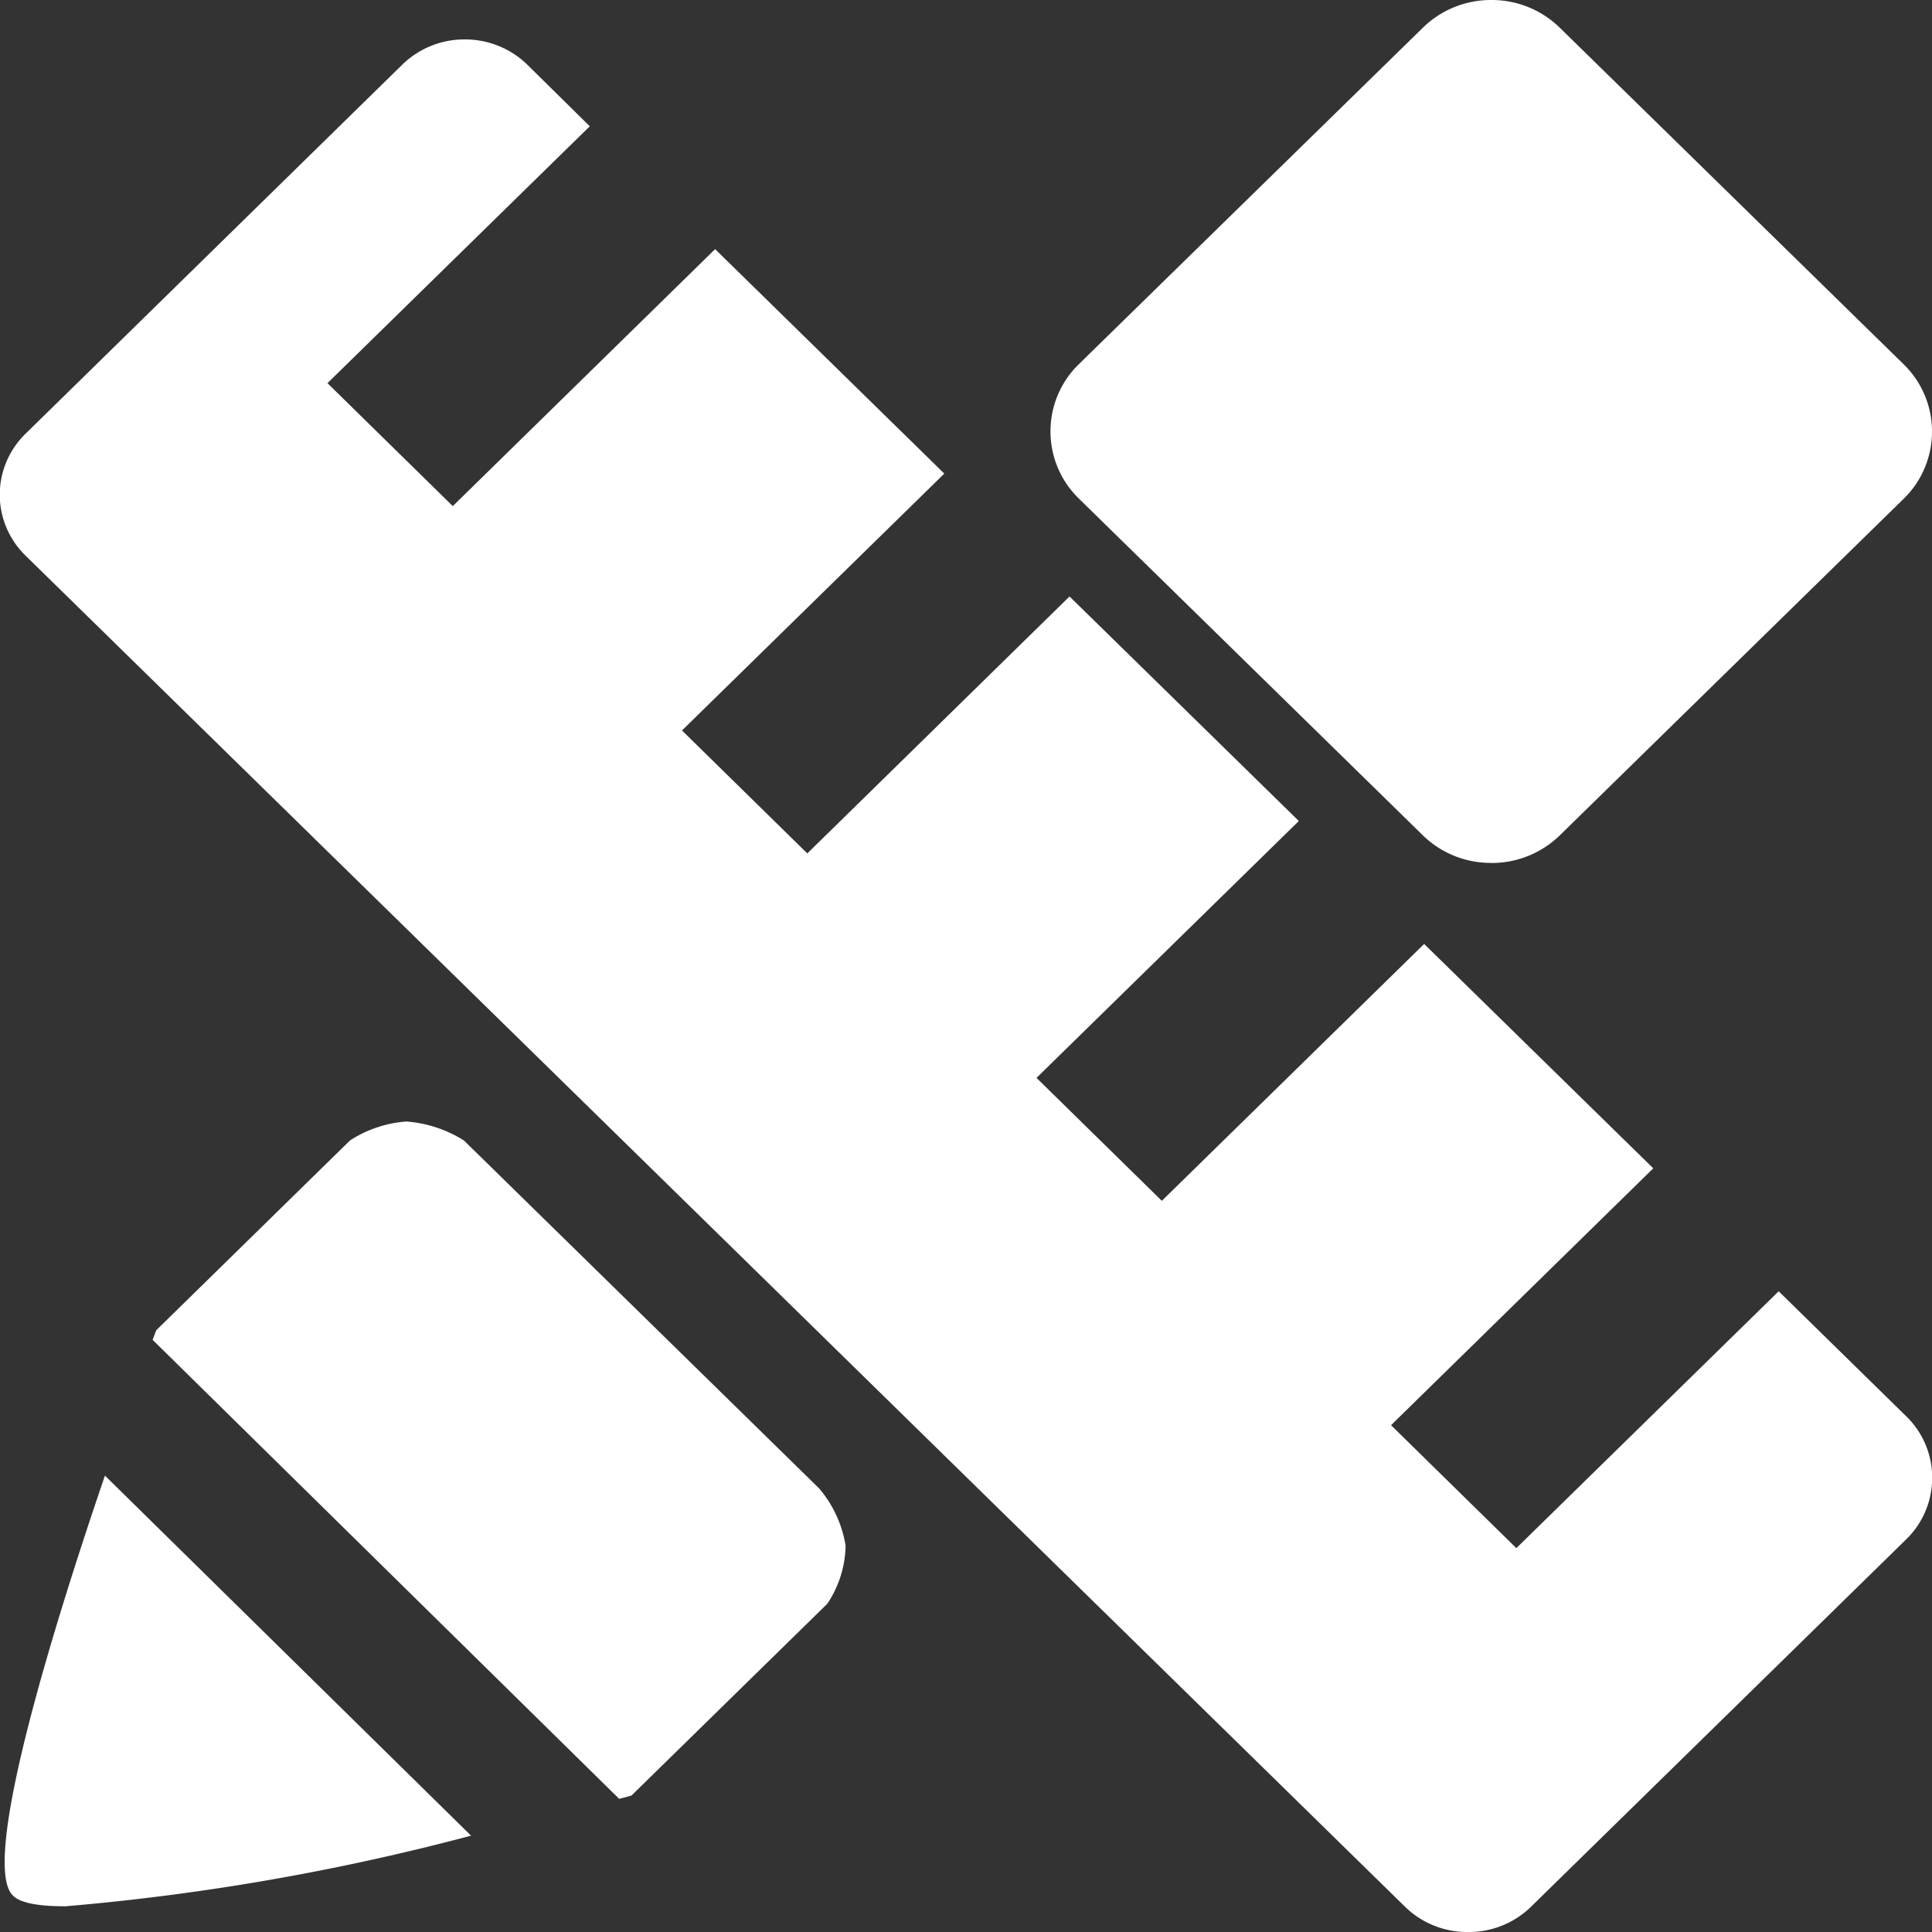
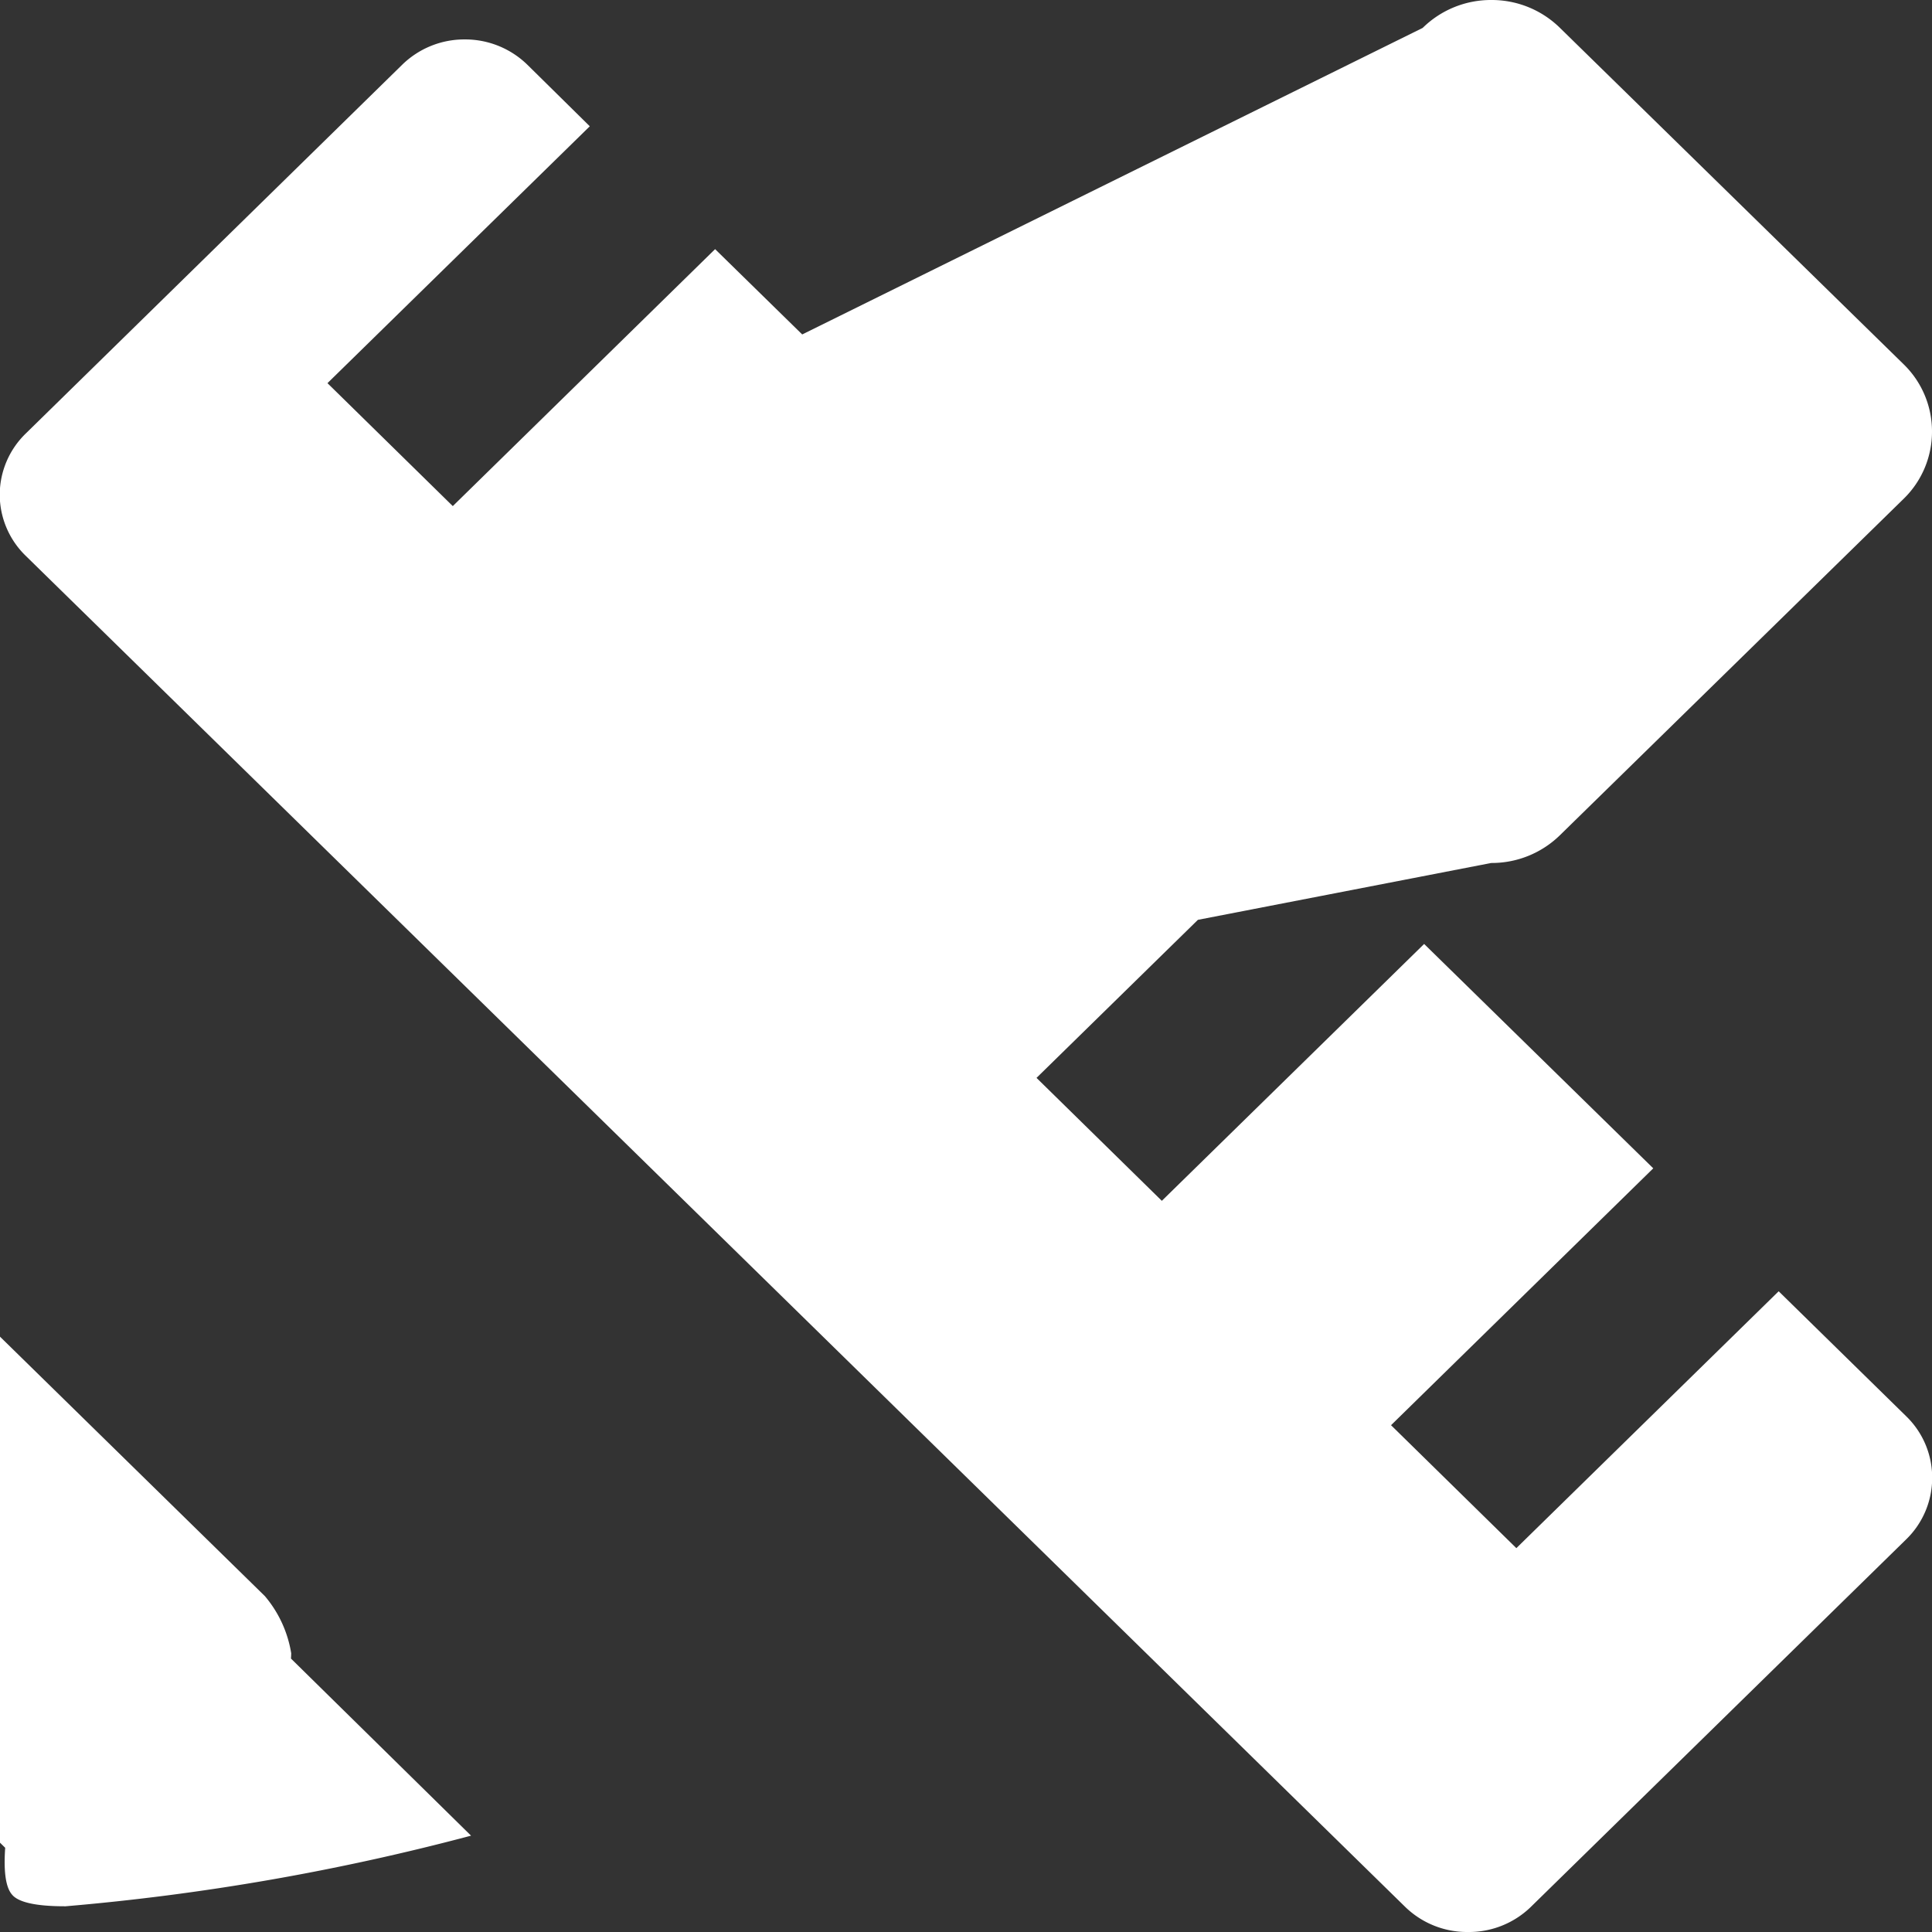
<svg xmlns="http://www.w3.org/2000/svg" width="22" height="22.001" viewBox="0 0 22 22.001">
  <rect x="0" y="0" width="22" height="22.001" fill="#333333" stroke="none" />
  <defs>
    <style>.a{fill:#fff;}</style>
  </defs>
-   <path class="a" d="M-6098.29,22a1.01,1.01,0,0,1-.713-.29l-15.7-15.377a.973.973,0,0,1-.3-.7.973.973,0,0,1,.3-.7l4.282-4.195a1.012,1.012,0,0,1,.713-.289,1.014,1.014,0,0,1,.714.289l.71.7-2.987,2.925,1.427,1.4,2.987-2.926,2.61,2.556-2.987,2.925,1.427,1.4,2.986-2.926,2.611,2.557-2.987,2.925,1.427,1.4,2.987-2.925,2.609,2.555-2.986,2.925,1.427,1.4,2.987-2.925,1.453,1.424a.972.972,0,0,1,.295.7.976.976,0,0,1-.295.7l-4.282,4.193A1.012,1.012,0,0,1-6098.29,22Zm-15.974-.293c-.326,0-.529-.045-.6-.134-.355-.413.511-3.166,1.059-4.77l4.169,4.1A26.783,26.783,0,0,1-6114.264,21.708Zm6.313-1.225h0l-5.311-5.225.041-.109,2.206-2.161a1.353,1.353,0,0,1,.643-.216,1.426,1.426,0,0,1,.655.216l4.046,3.963a1.337,1.337,0,0,1,.3.651,1.227,1.227,0,0,1-.208.661l-2.23,2.184-.037.01-.1.027Zm9.93-10.656a1.105,1.105,0,0,1-.781-.318l-3.911-3.829a1.065,1.065,0,0,1-.325-.767,1.066,1.066,0,0,1,.325-.767L-6098.8.318a1.108,1.108,0,0,1,.782-.318,1.108,1.108,0,0,1,.782.318l3.912,3.829a1.066,1.066,0,0,1,.324.767,1.066,1.066,0,0,1-.324.767l-3.912,3.829A1.112,1.112,0,0,1-6098.02,9.827Z" transform="translate(6115 0)" />
+   <path class="a" d="M-6098.29,22a1.01,1.01,0,0,1-.713-.29l-15.7-15.377a.973.973,0,0,1-.3-.7.973.973,0,0,1,.3-.7l4.282-4.195a1.012,1.012,0,0,1,.713-.289,1.014,1.014,0,0,1,.714.289l.71.7-2.987,2.925,1.427,1.4,2.987-2.926,2.61,2.556-2.987,2.925,1.427,1.4,2.986-2.926,2.611,2.557-2.987,2.925,1.427,1.4,2.987-2.925,2.609,2.555-2.986,2.925,1.427,1.4,2.987-2.925,1.453,1.424a.972.972,0,0,1,.295.7.976.976,0,0,1-.295.7l-4.282,4.193A1.012,1.012,0,0,1-6098.29,22Zm-15.974-.293c-.326,0-.529-.045-.6-.134-.355-.413.511-3.166,1.059-4.77l4.169,4.1A26.783,26.783,0,0,1-6114.264,21.708Zh0l-5.311-5.225.041-.109,2.206-2.161a1.353,1.353,0,0,1,.643-.216,1.426,1.426,0,0,1,.655.216l4.046,3.963a1.337,1.337,0,0,1,.3.651,1.227,1.227,0,0,1-.208.661l-2.23,2.184-.037.01-.1.027Zm9.93-10.656a1.105,1.105,0,0,1-.781-.318l-3.911-3.829a1.065,1.065,0,0,1-.325-.767,1.066,1.066,0,0,1,.325-.767L-6098.8.318a1.108,1.108,0,0,1,.782-.318,1.108,1.108,0,0,1,.782.318l3.912,3.829a1.066,1.066,0,0,1,.324.767,1.066,1.066,0,0,1-.324.767l-3.912,3.829A1.112,1.112,0,0,1-6098.02,9.827Z" transform="translate(6115 0)" />
</svg>